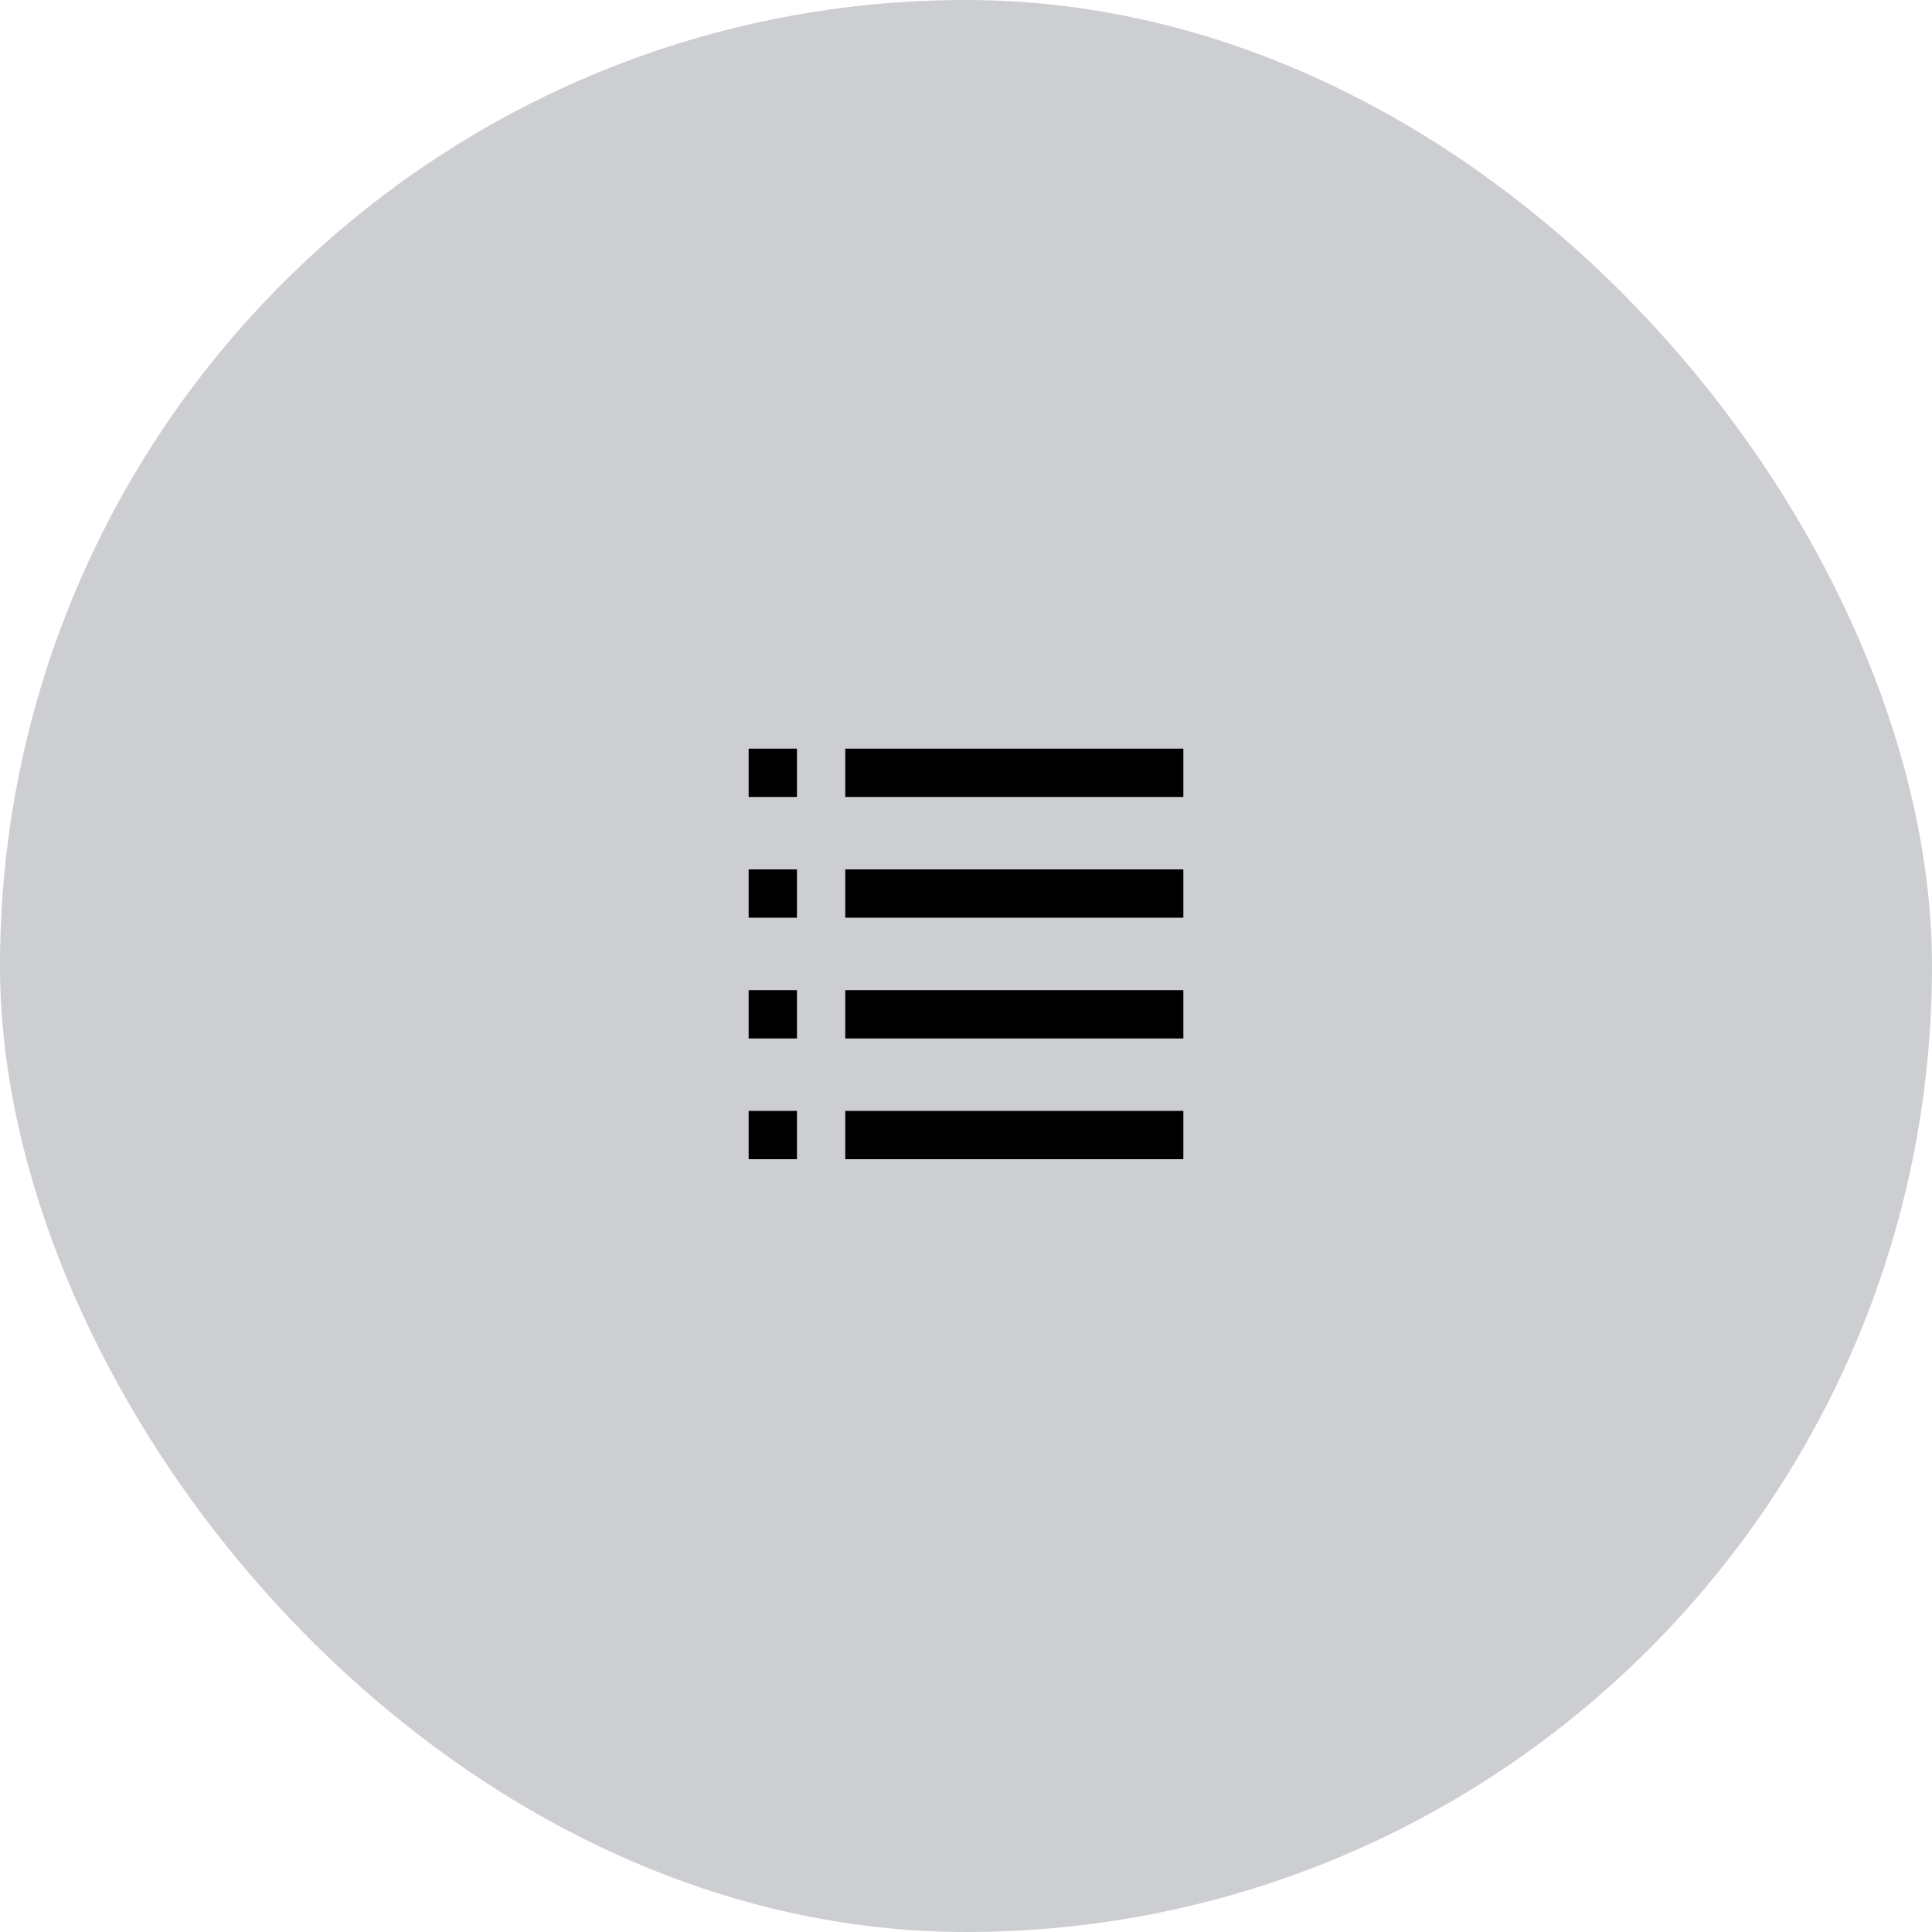
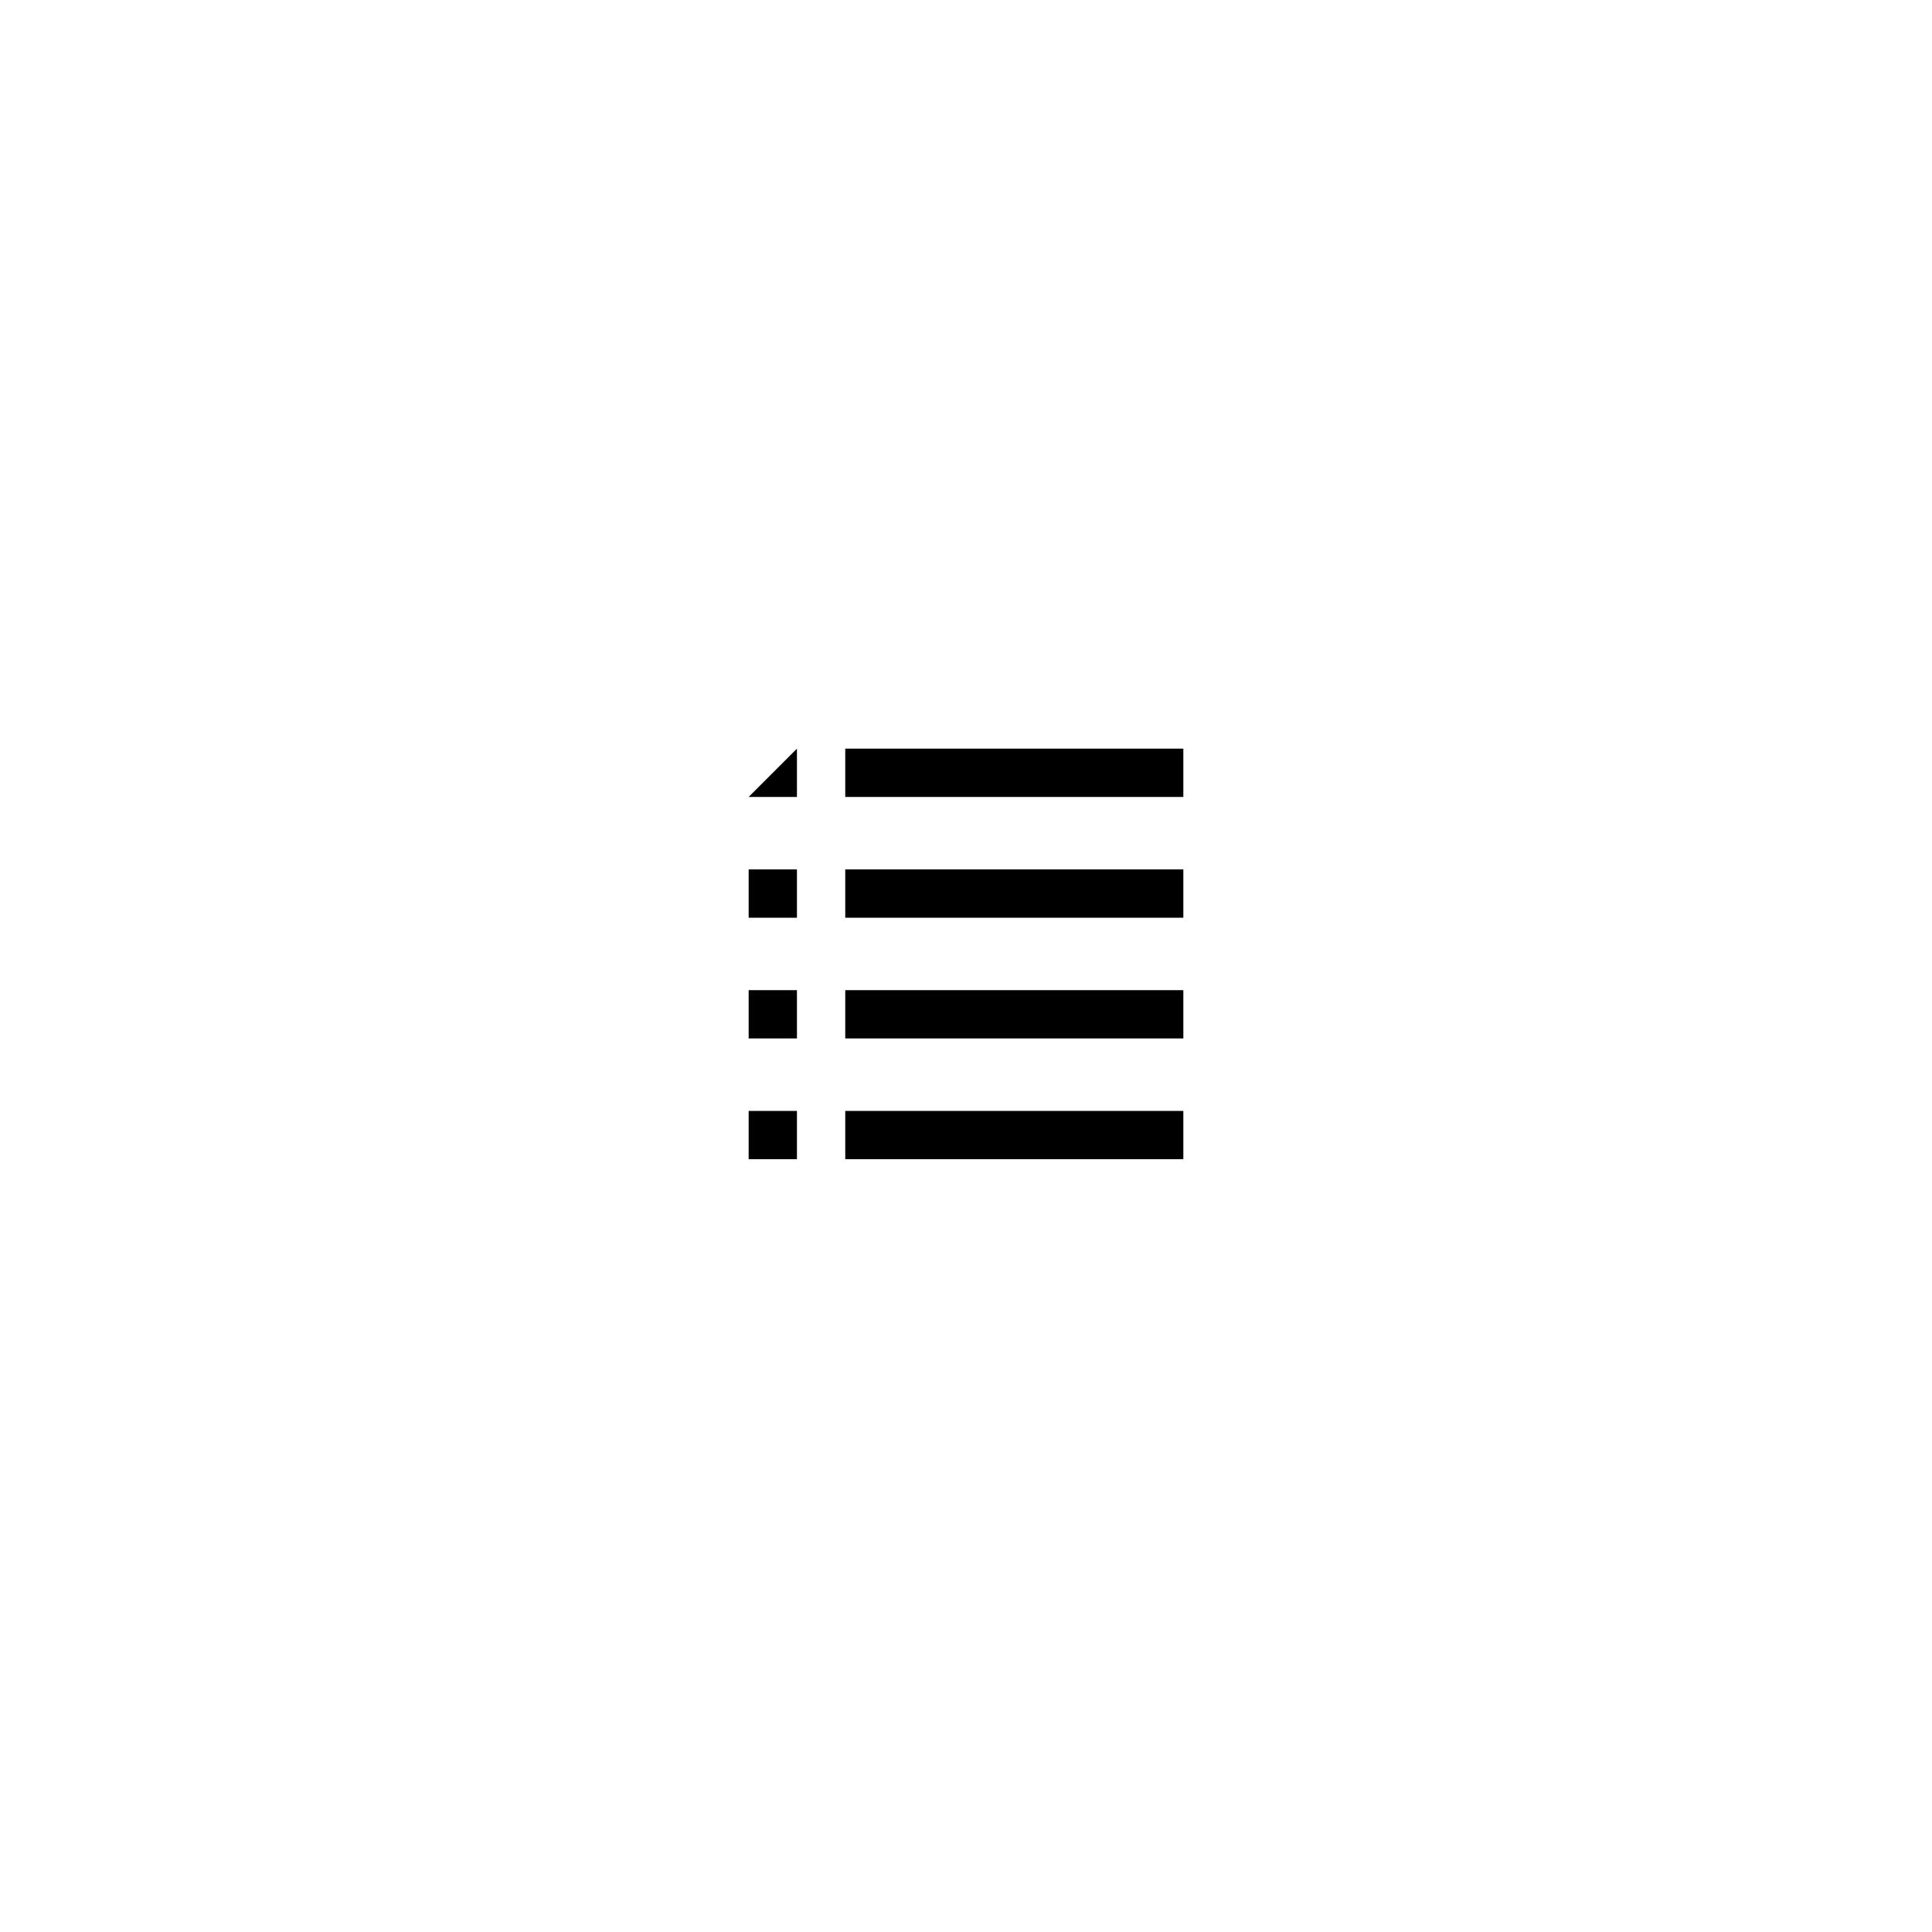
<svg xmlns="http://www.w3.org/2000/svg" width="80" height="80" viewBox="0 0 80 80">
  <g id="Group_291" data-name="Group 291" transform="translate(-643 -810)">
-     <rect id="bg" width="80" height="80" rx="40" transform="translate(643 810)" fill="#ccced1" />
-     <path id="ic_contacts" d="M16,14V12h2v2ZM0,14V12H14v2ZM16,9V7h2V9ZM0,9V7H14V9ZM16,4V2h2V4ZM0,4V2H14V4ZM16-1V-3h2v2ZM0-1V-3H14v2Z" transform="translate(692 855) rotate(180)" />
+     <path id="ic_contacts" d="M16,14V12h2ZM0,14V12H14v2ZM16,9V7h2V9ZM0,9V7H14V9ZM16,4V2h2V4ZM0,4V2H14V4ZM16-1V-3h2v2ZM0-1V-3H14v2Z" transform="translate(692 855) rotate(180)" />
  </g>
</svg>